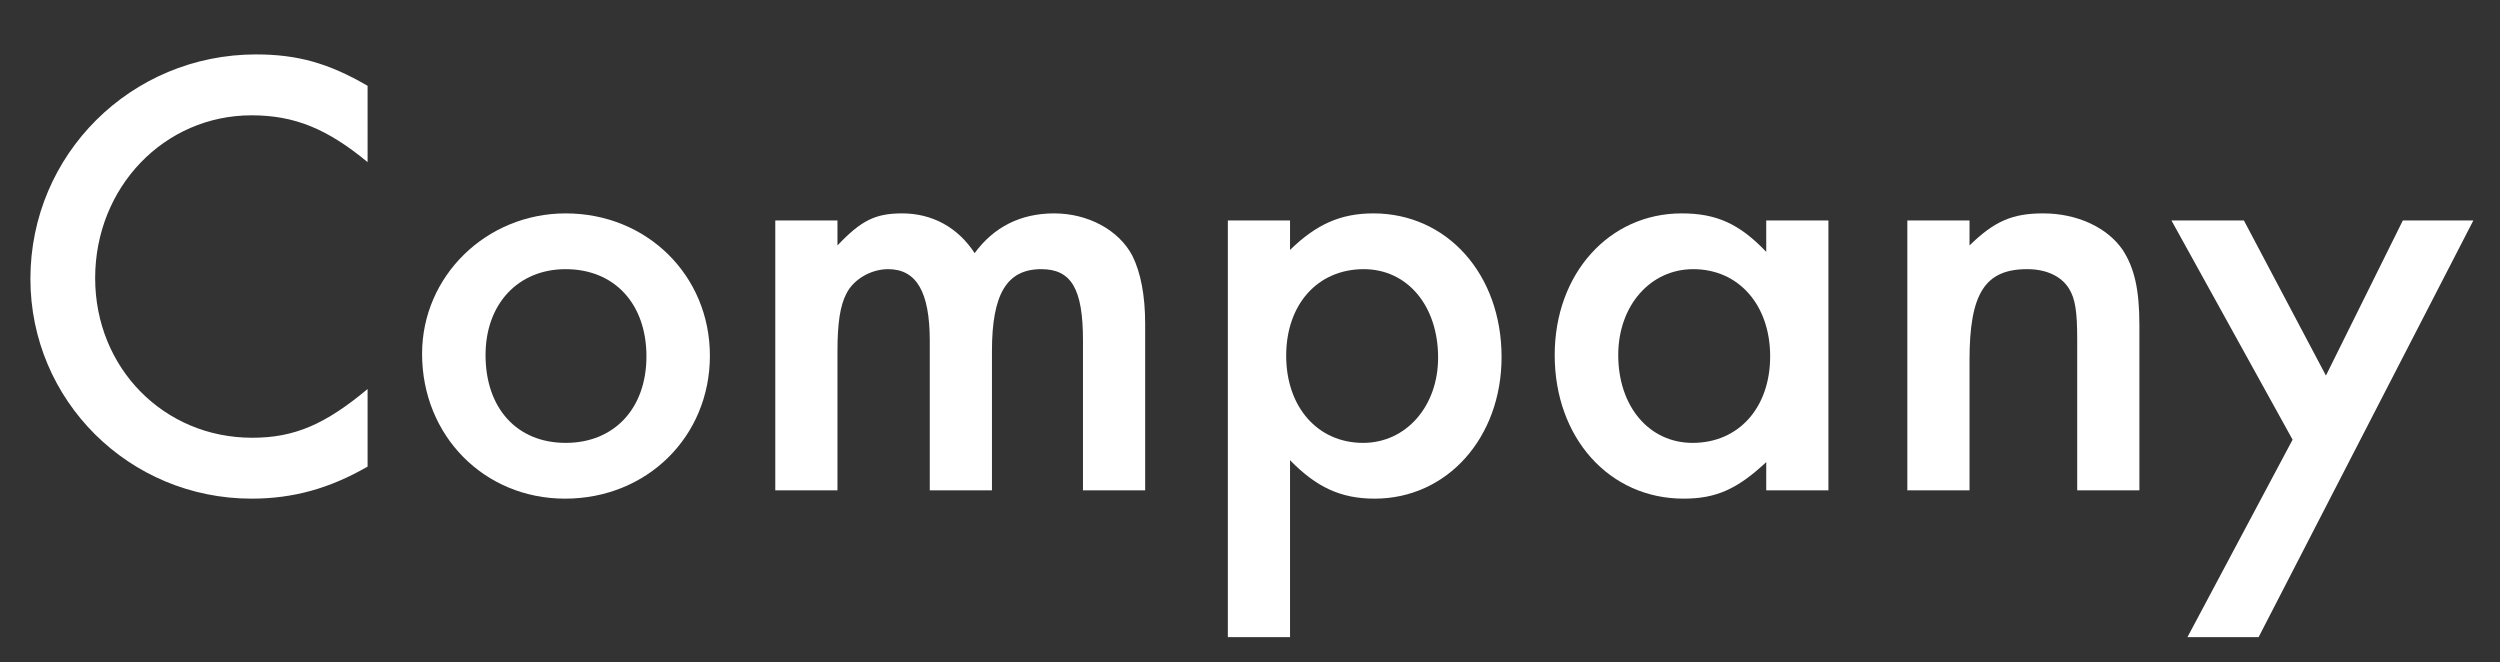
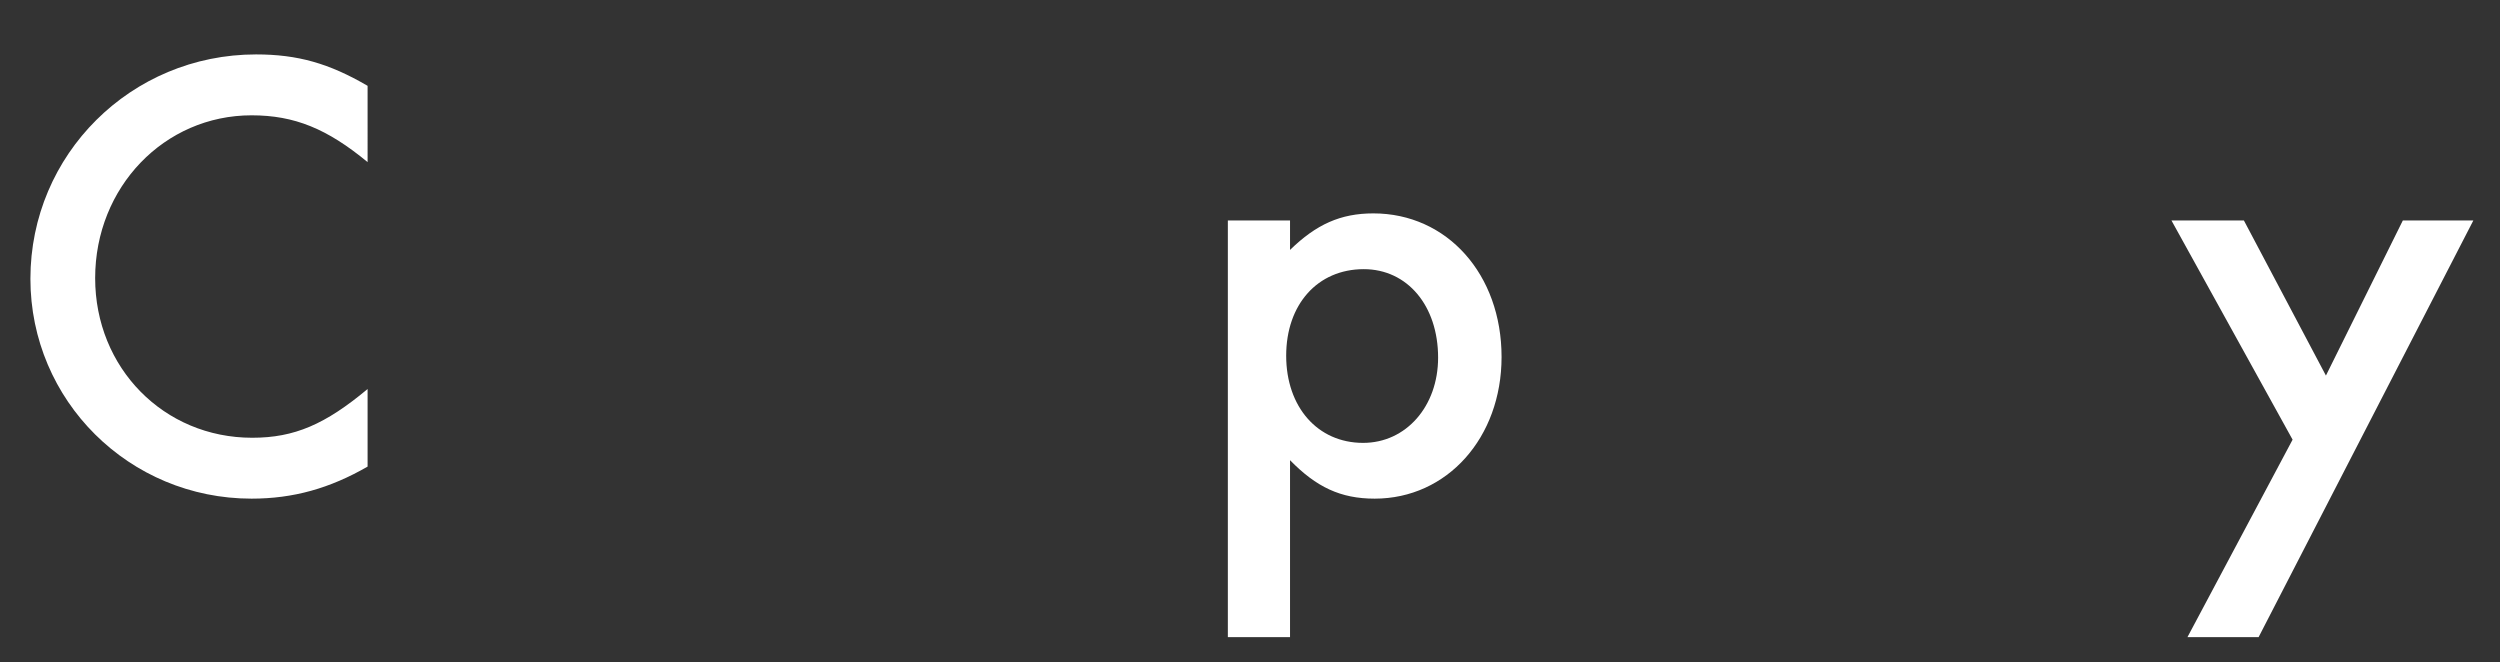
<svg xmlns="http://www.w3.org/2000/svg" version="1.1" id="レイヤー_1" x="0px" y="0px" viewBox="0 0 351 93" style="enable-background:new 0 0 351 93;" xml:space="preserve">
  <rect x="0" y="0" width="351" height="93" fill="#333333" stroke="none" />
  <style type="text/css">
	.st0{fill:#2536A1;}
	.st1{enable-background:new    ;}
	.st2{fill:#FFFFFF;}
</style>
  <g class="st1">
    <path class="st2" d="M51.61,22.76c-5.67-4.68-10.26-6.57-16.29-6.57c-12.24,0-21.96,10.08-21.96,22.86   c0,12.6,9.63,22.41,22.05,22.41c5.94,0,10.26-1.89,16.2-6.84v10.89c-5.31,3.06-10.44,4.5-16.29,4.5   c-17.19,0-31.05-13.77-31.05-30.87c0-17.46,14.13-31.5,31.68-31.5c5.85,0,10.26,1.26,15.66,4.41V22.76z" />
-     <path class="st2" d="M99.67,49.94c0,11.34-8.82,20.07-20.34,20.07c-11.34,0-20.07-8.82-20.07-20.34c0-10.89,9-19.71,20.16-19.71   C90.85,29.96,99.67,38.69,99.67,49.94z M68.17,49.85c0,7.47,4.41,12.33,11.25,12.33c6.84,0,11.34-4.86,11.34-12.15   c0-7.38-4.5-12.24-11.34-12.24C72.76,37.79,68.17,42.65,68.17,49.85z" />
-     <path class="st2" d="M117.58,30.95v3.51c3.33-3.51,5.31-4.5,9.09-4.5c4.23,0,7.83,1.98,10.17,5.58c2.7-3.69,6.48-5.58,11.16-5.58   c4.77,0,9.09,2.34,10.98,5.94c1.17,2.34,1.8,5.58,1.8,9.54v23.4h-8.73V47.78c0-7.2-1.62-9.99-5.85-9.99   c-4.86,0-6.93,3.51-6.93,11.52v19.53h-8.73V47.87c0-6.93-1.89-10.08-5.85-10.08c-2.43,0-4.86,1.44-5.85,3.42   c-0.9,1.71-1.26,4.23-1.26,8.1v19.53h-8.73V30.95H117.58z" />
    <path class="st2" d="M172.39,89.45v-58.5h8.73v4.14c3.69-3.6,7.11-5.13,11.7-5.13c10.35,0,18,8.55,18,20.16   c0,11.34-7.65,19.89-17.82,19.89c-4.77,0-8.19-1.62-11.88-5.4v24.84H172.39z M180.58,49.94c0,7.2,4.41,12.24,10.8,12.24   c6.03,0,10.53-5.13,10.53-11.97c0-7.29-4.32-12.42-10.44-12.42C184.99,37.79,180.58,42.74,180.58,49.94z" />
-     <path class="st2" d="M256.71,30.95v37.89h-8.73v-3.96c-4.05,3.78-7.02,5.13-11.61,5.13c-10.44,0-18.09-8.55-18.09-20.16   c0-11.43,7.65-19.89,17.82-19.89c4.86,0,8.1,1.44,11.88,5.4v-4.41H256.71z M227.2,49.85c0,7.2,4.32,12.33,10.44,12.33   c6.48,0,10.89-4.95,10.89-12.15c0-7.2-4.41-12.24-10.8-12.24C231.7,37.79,227.2,42.92,227.2,49.85z" />
-     <path class="st2" d="M276.52,30.95v3.51c3.51-3.42,6.03-4.5,10.35-4.5c4.77,0,9,1.98,11.16,5.13c1.62,2.52,2.34,5.49,2.34,10.53   v23.22h-8.73V47.69c0-3.96-0.27-5.76-1.17-7.2c-1.08-1.71-3.15-2.7-5.85-2.7c-5.94,0-8.1,3.42-8.1,12.78v18.27h-8.73V30.95H276.52z   " />
    <path class="st2" d="M304.87,30.95h10.17l11.52,21.78l10.8-21.78h9.9l-30.15,58.5h-9.99l14.76-27.72L304.87,30.95z" />
  </g>
</svg>